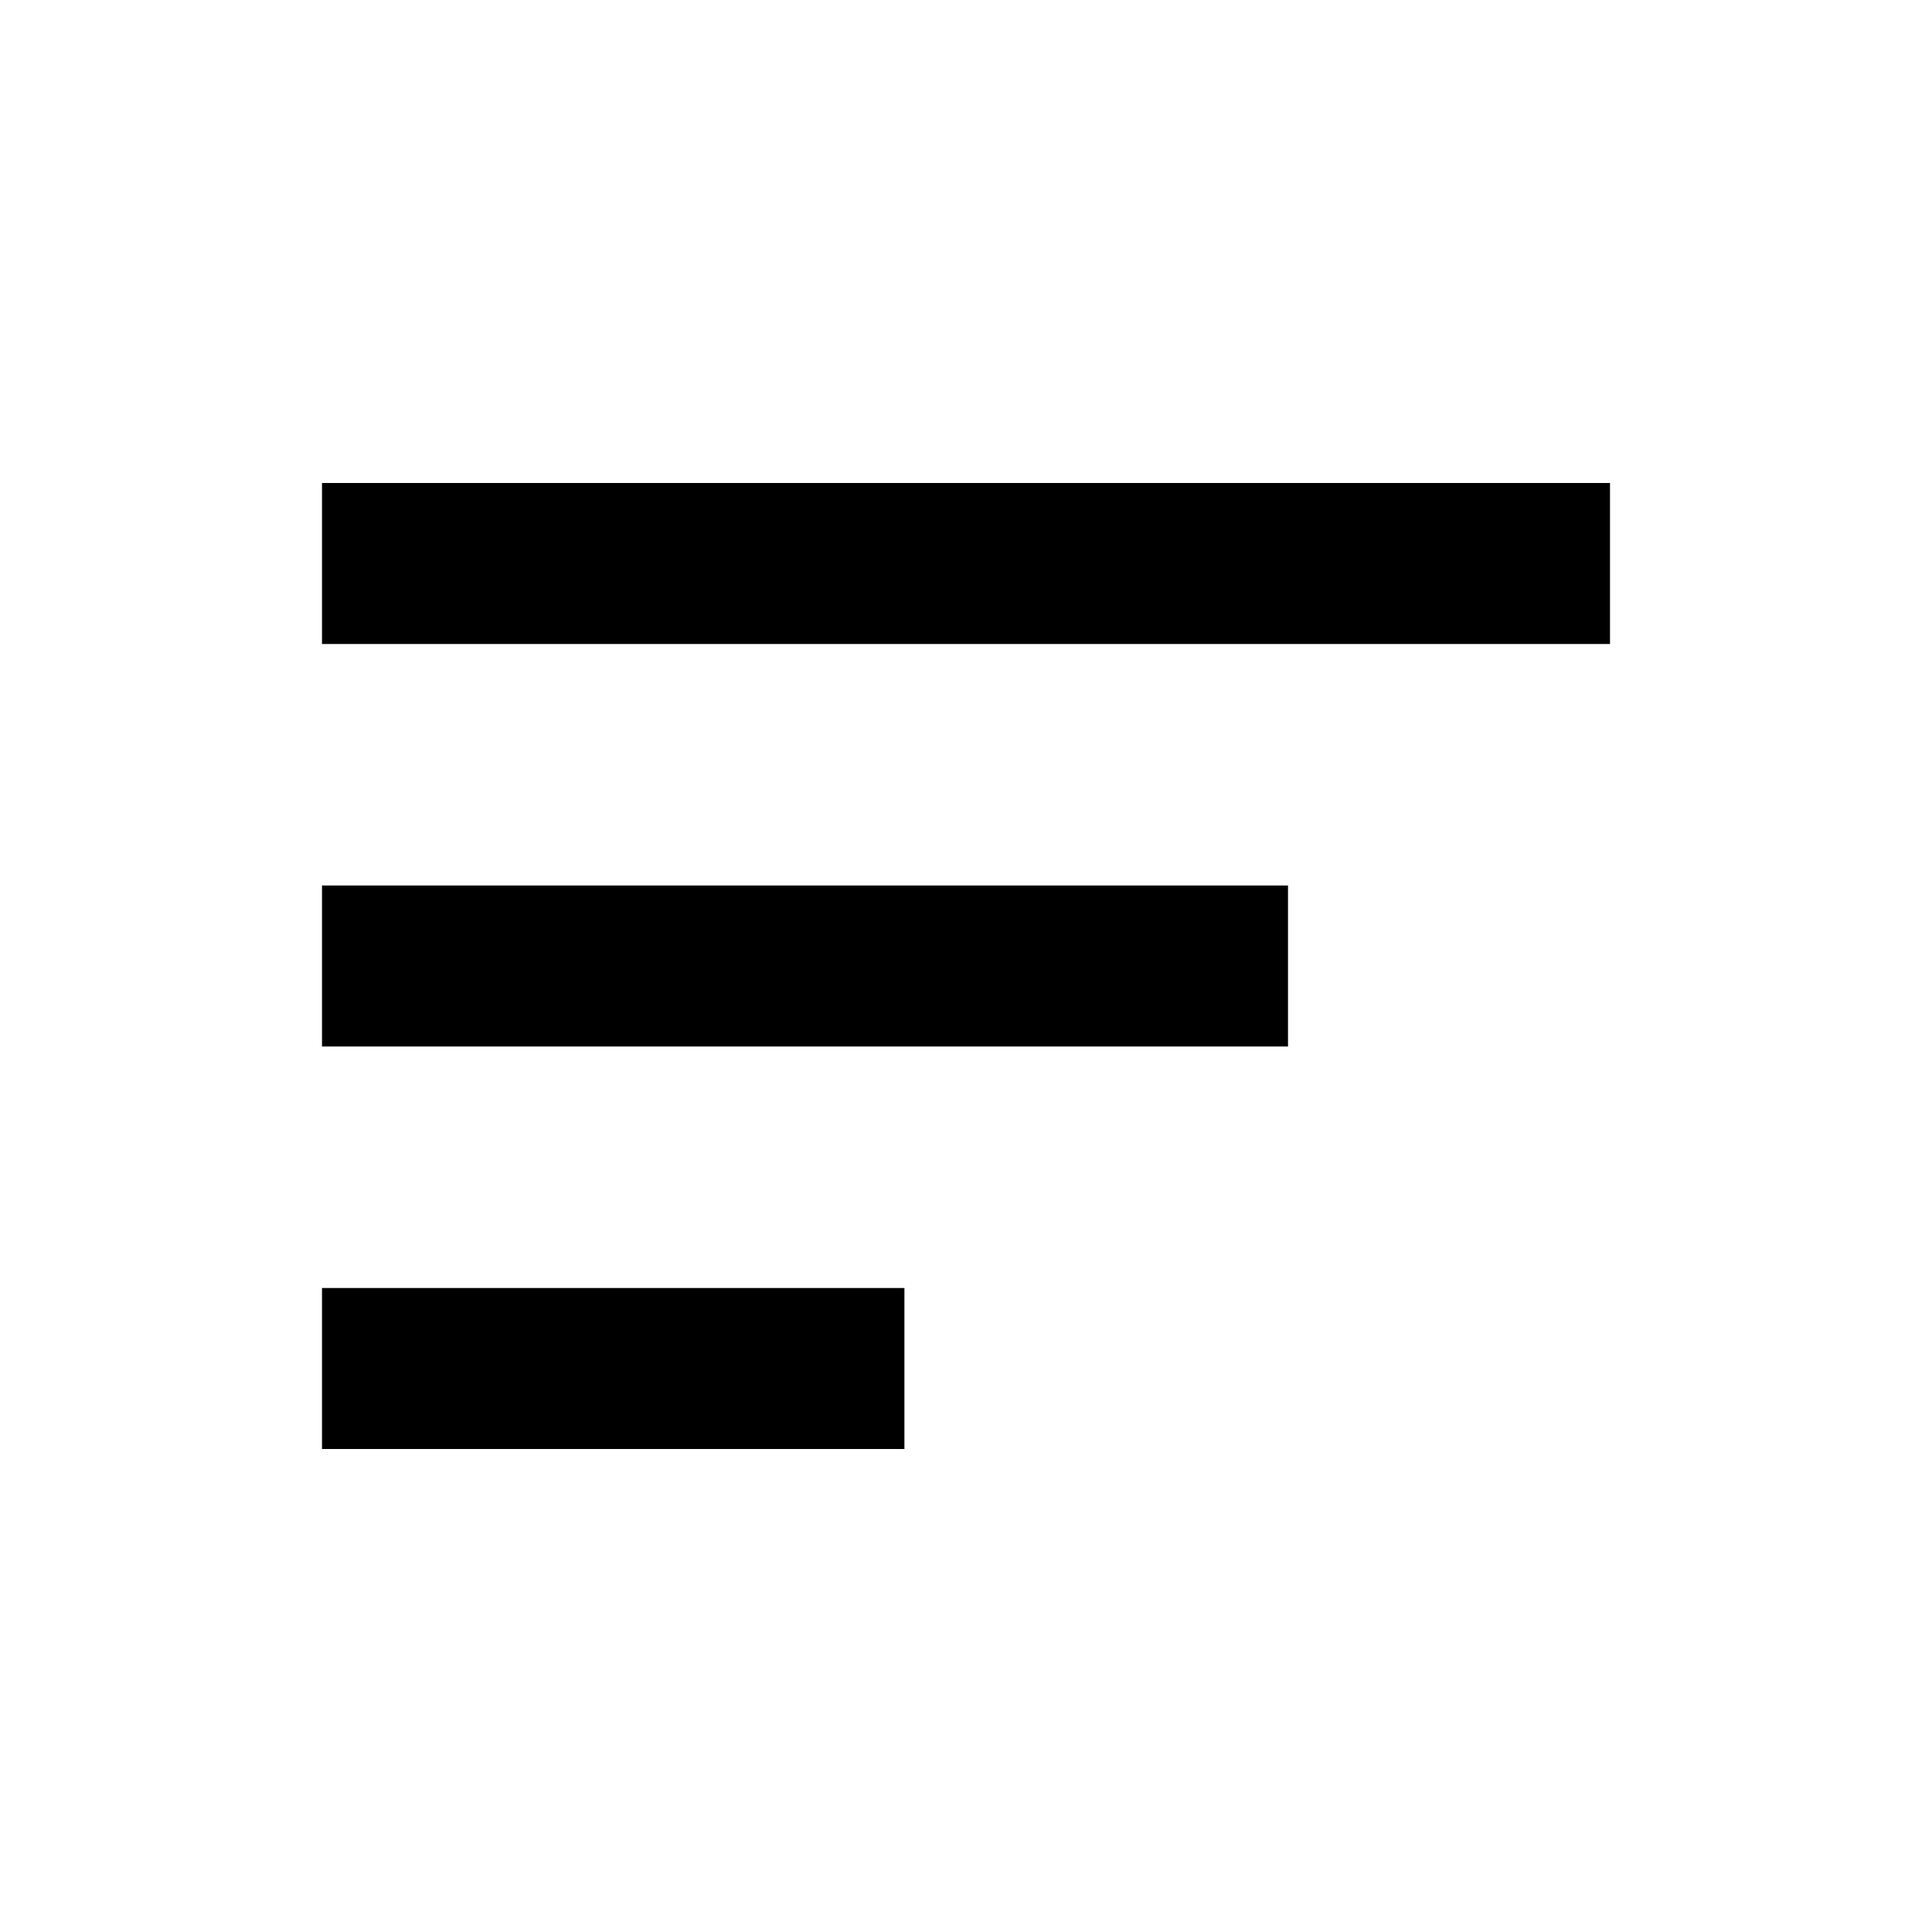
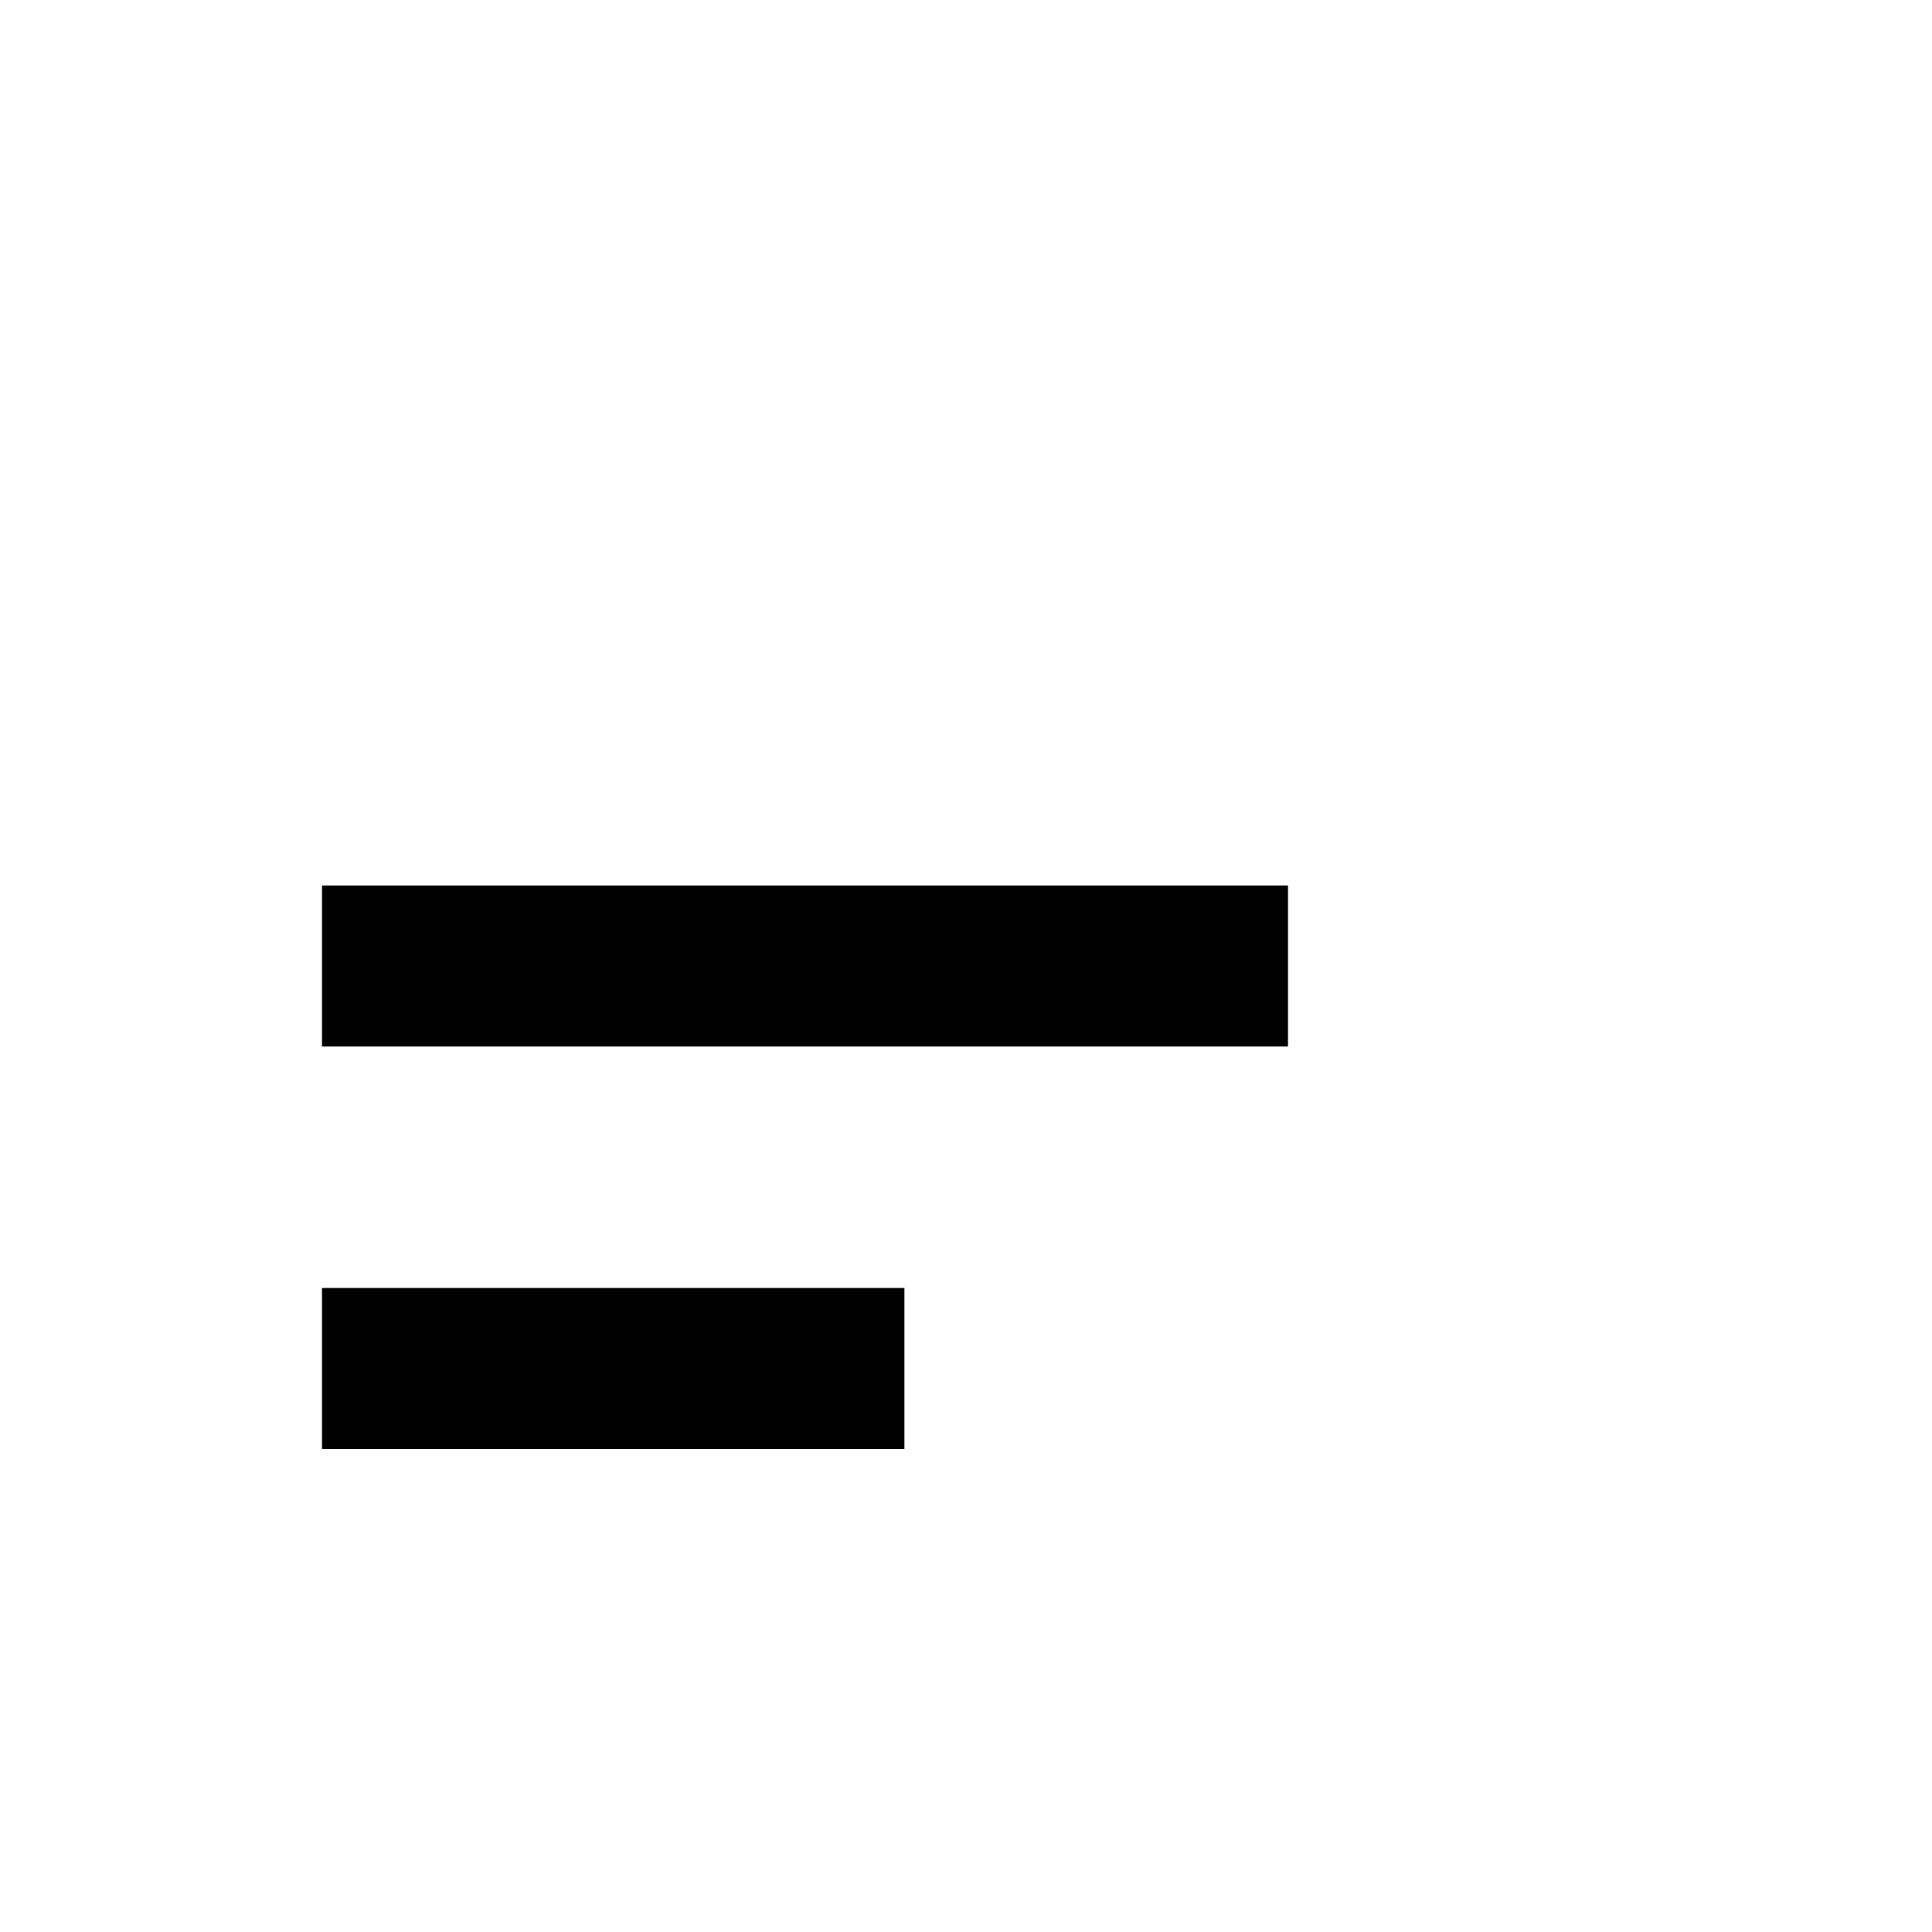
<svg xmlns="http://www.w3.org/2000/svg" width="24" height="24" viewBox="0 0 24 24">
-   <path d="M4 11H16V13H4zM4 6H20V8H4zM4 18L11 18 11.235 18 11.235 16 11 16 4 16z" />
+   <path d="M4 11H16V13H4zM4 6H20H4zM4 18L11 18 11.235 18 11.235 16 11 16 4 16z" />
</svg>